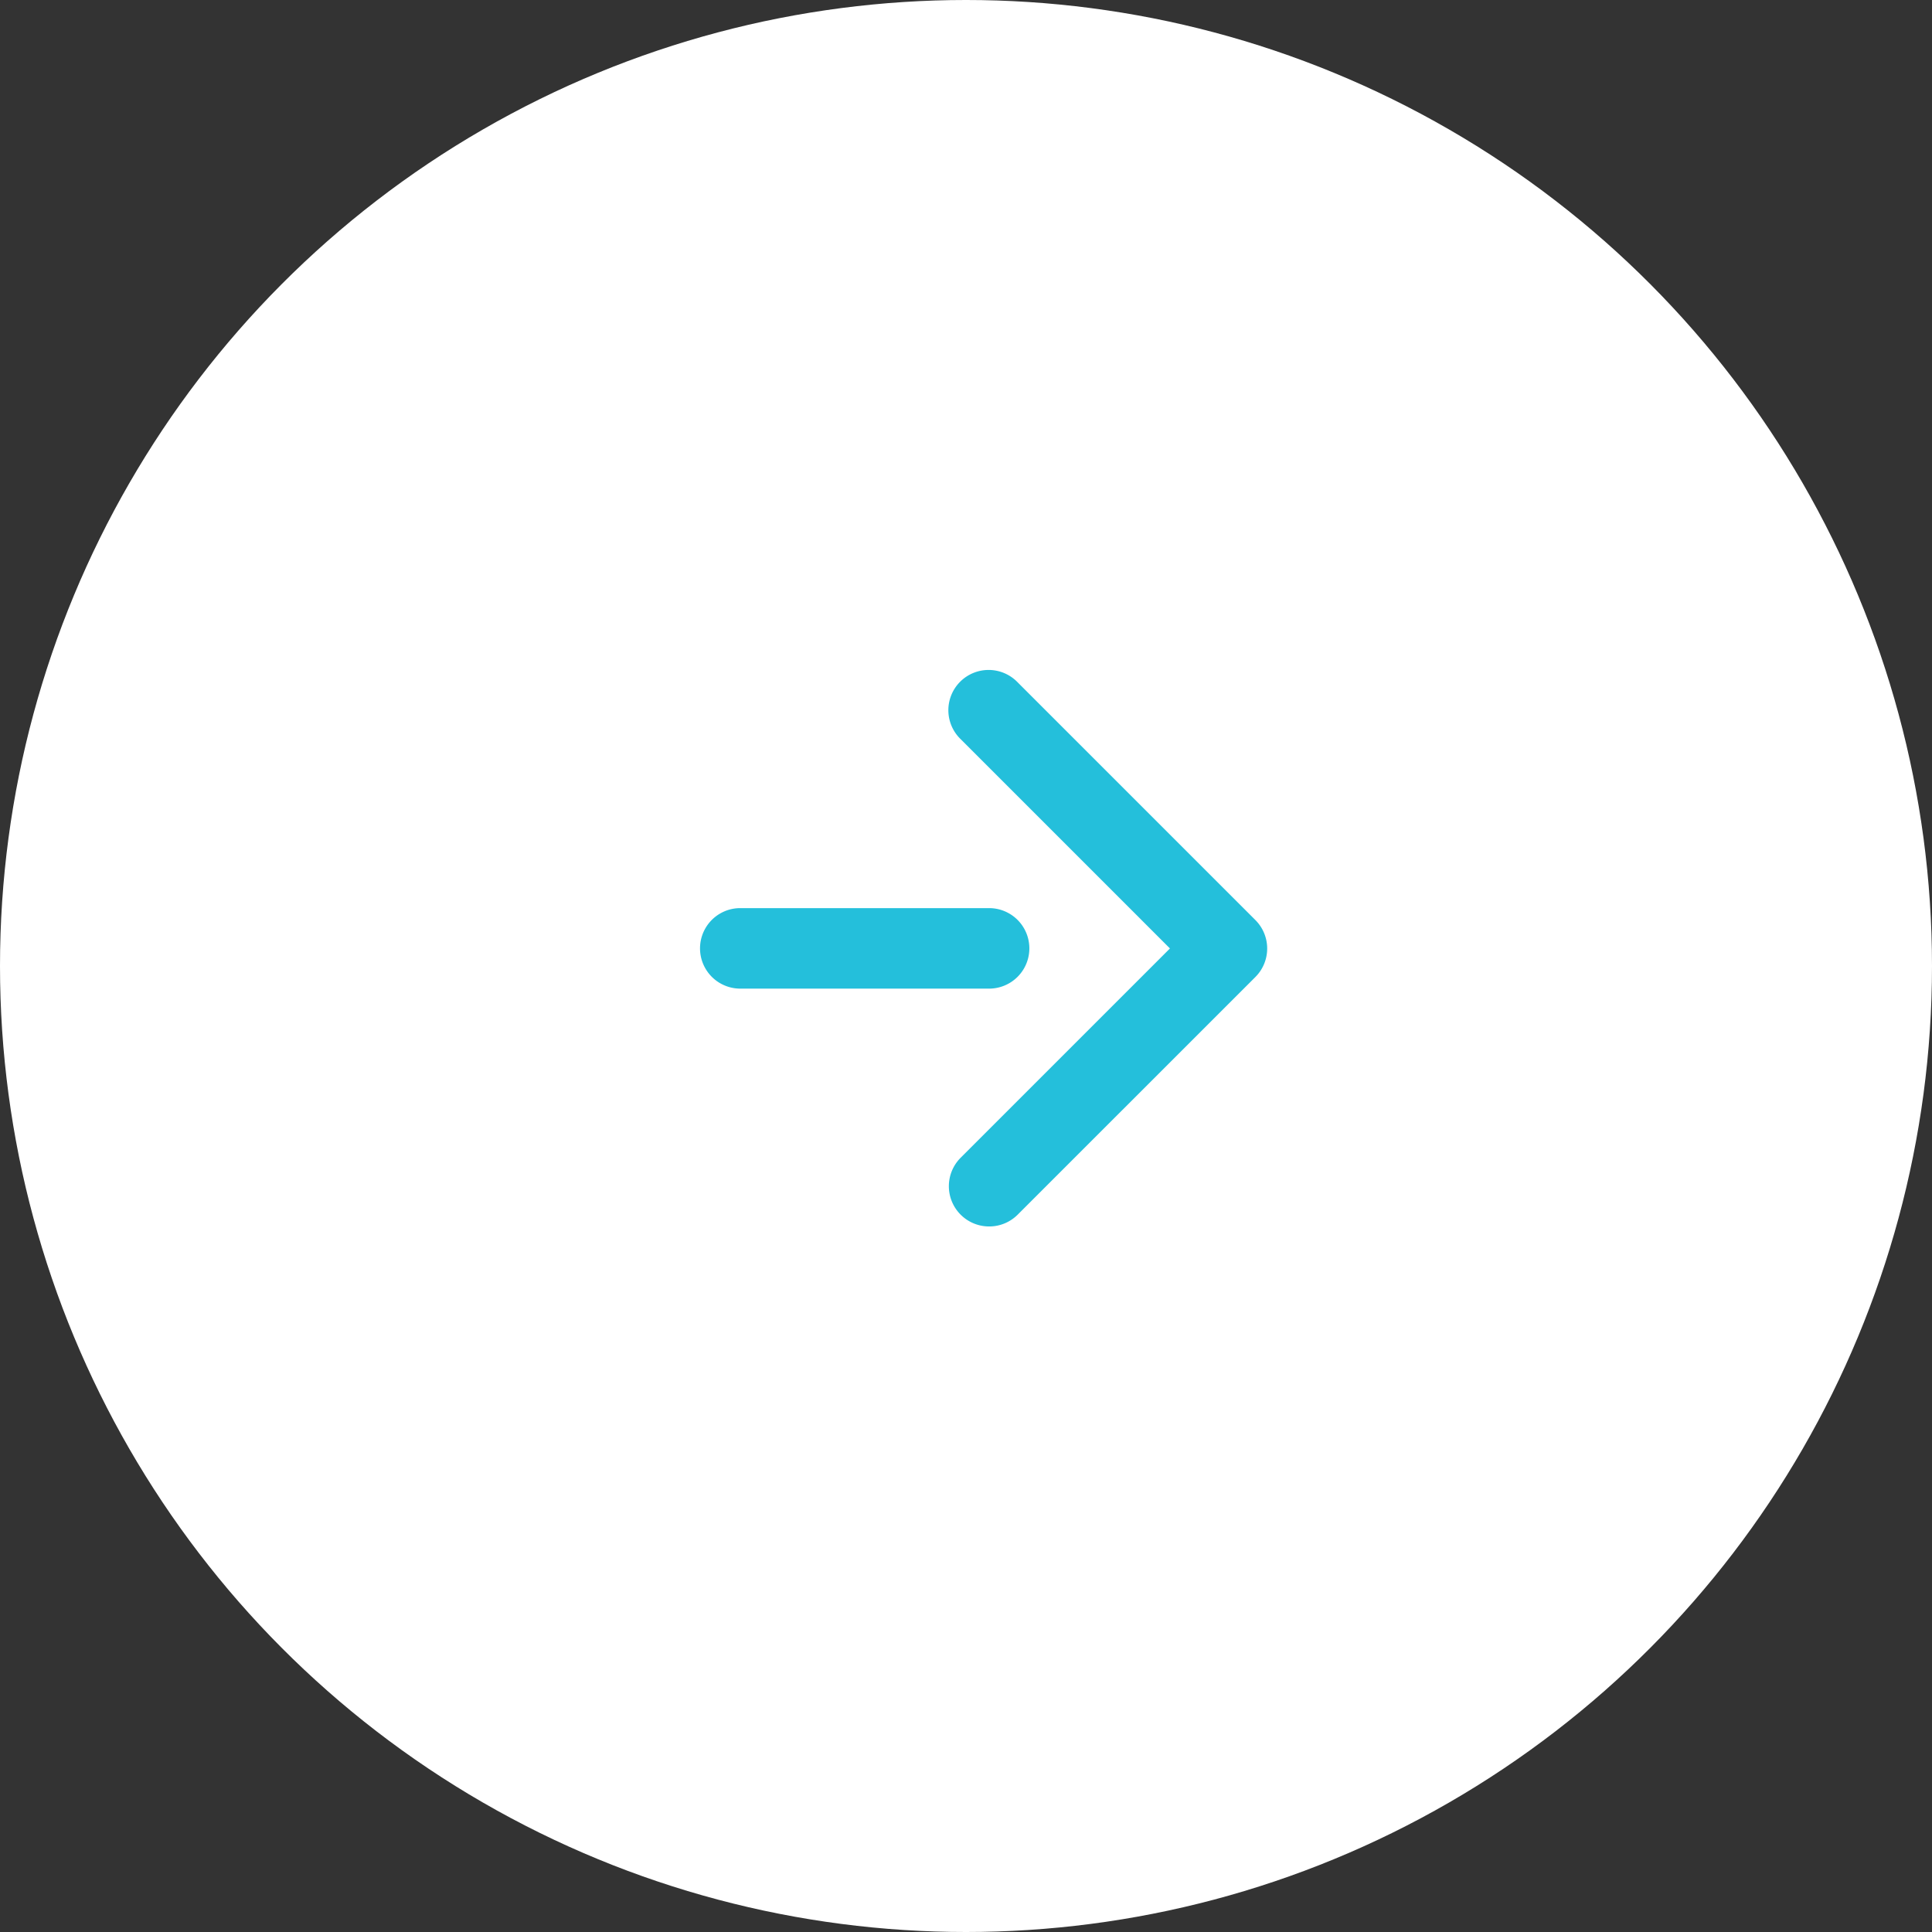
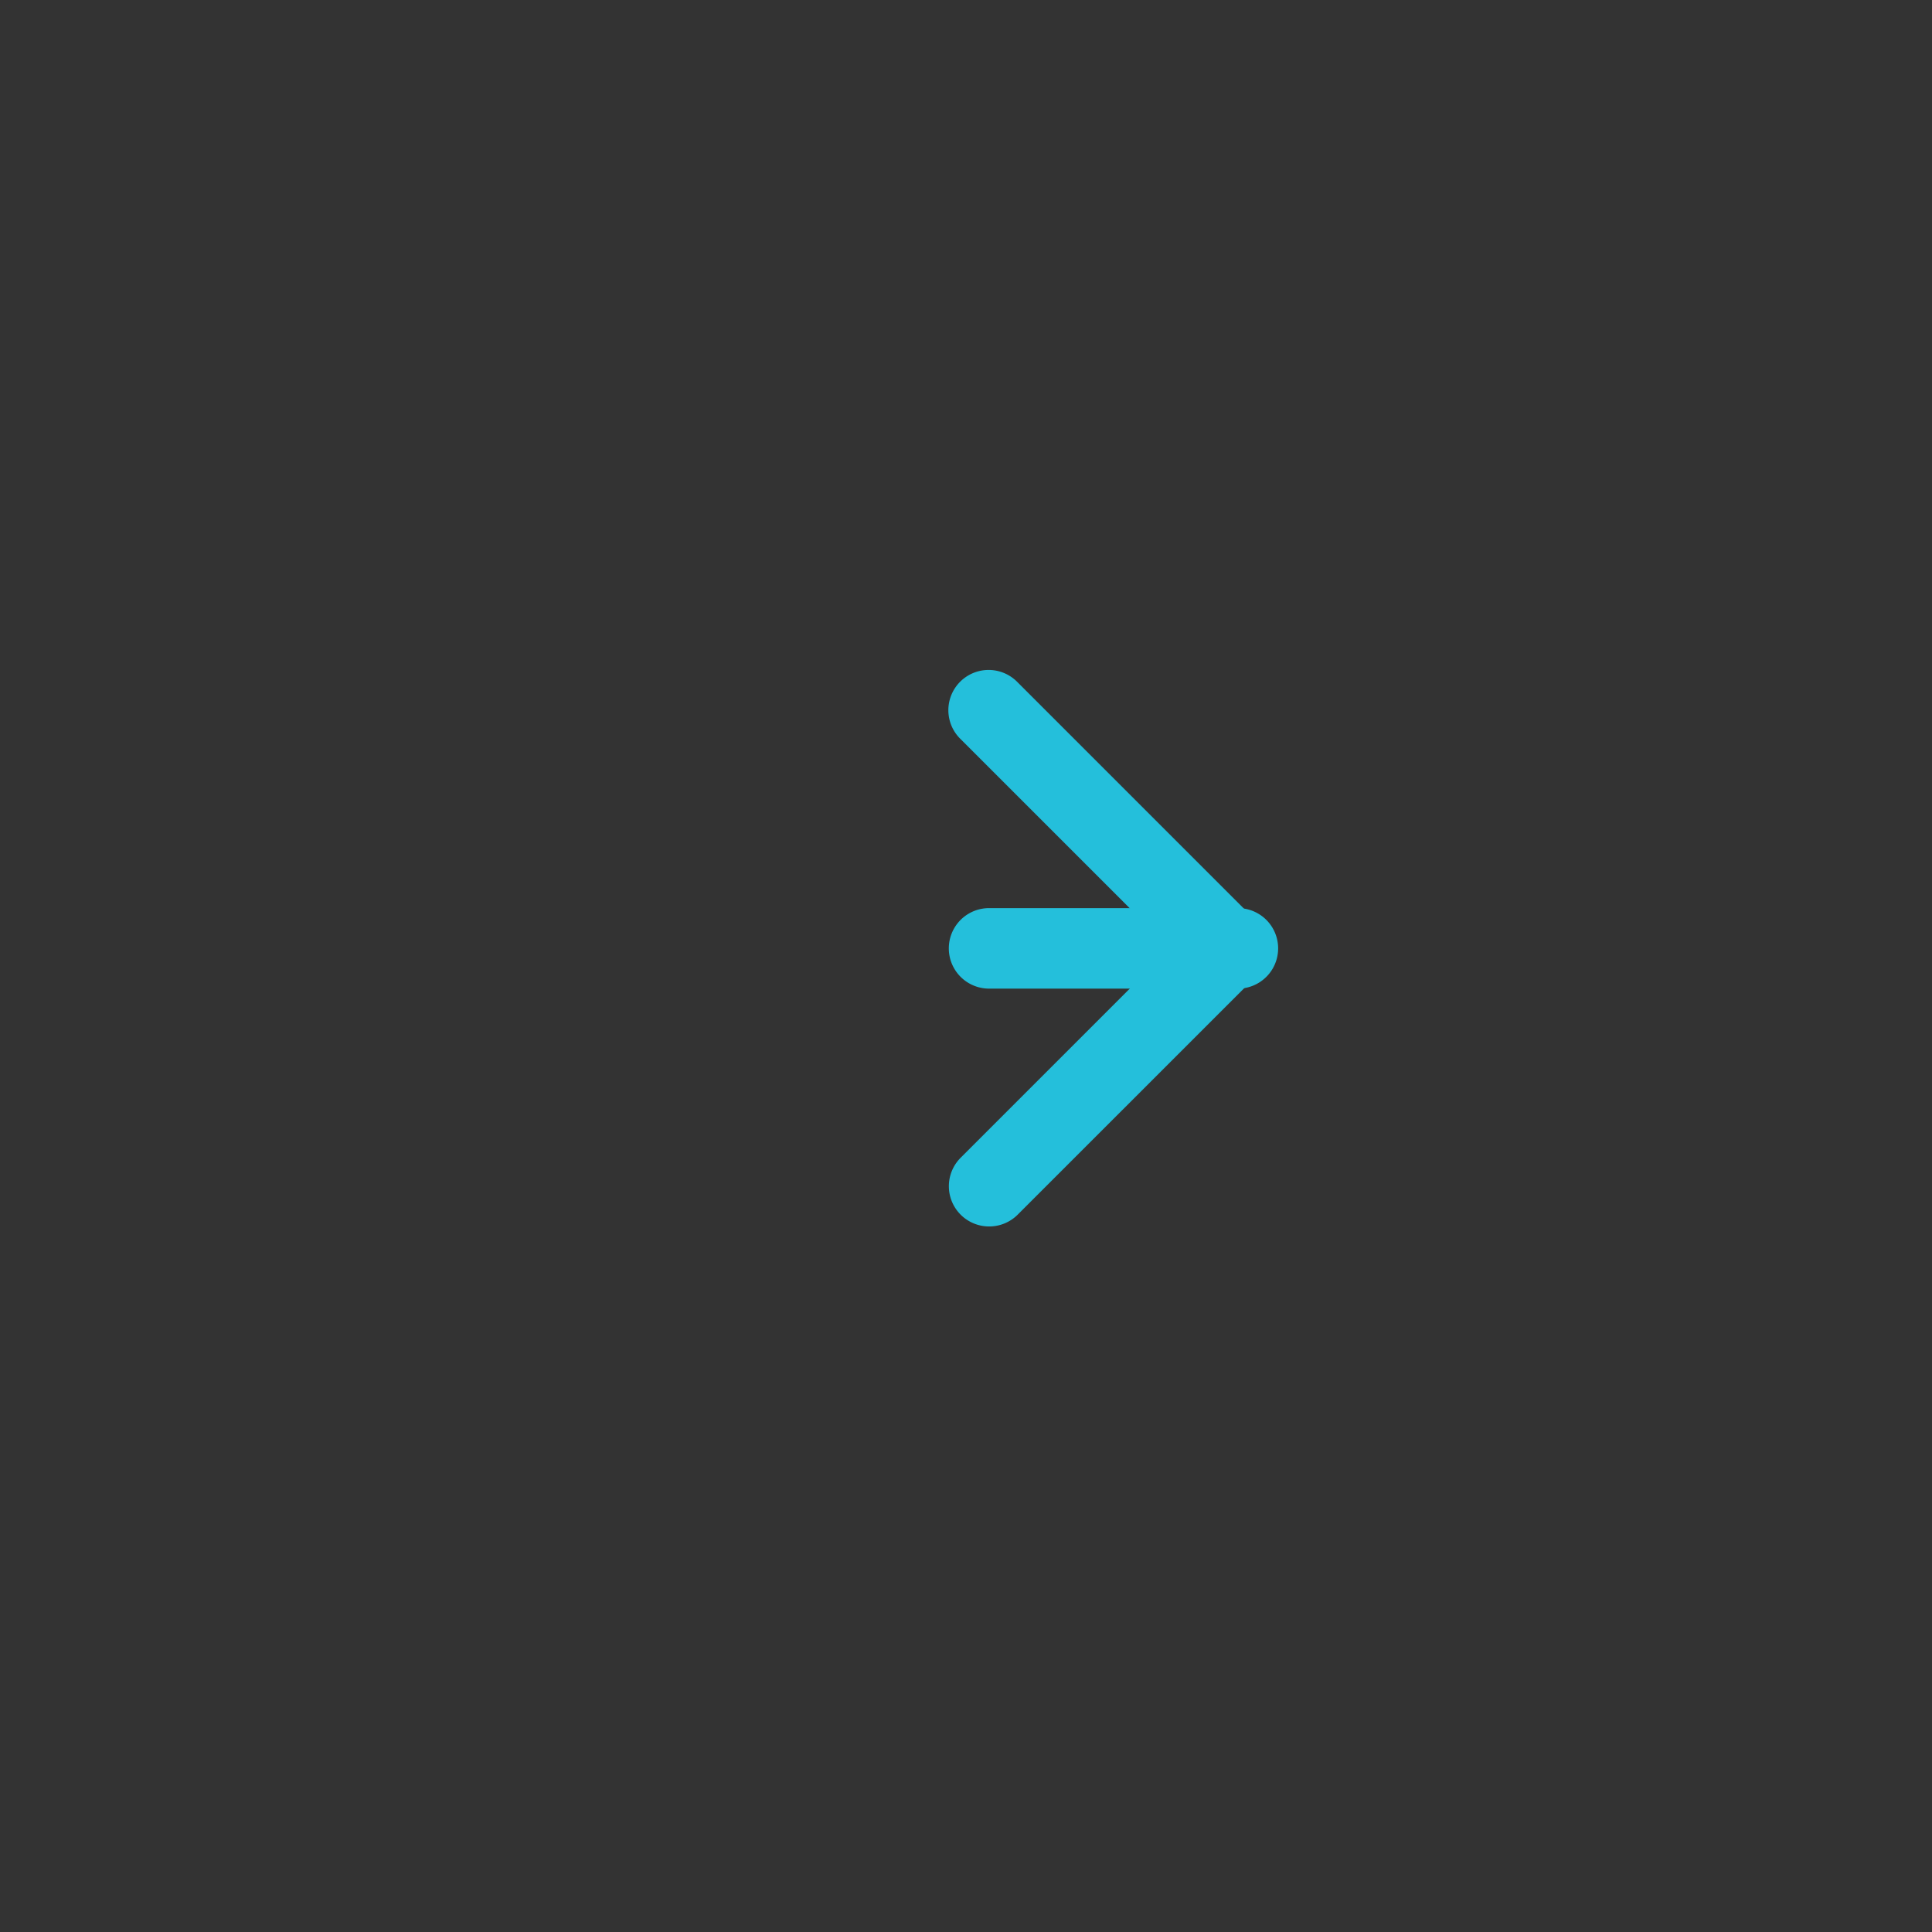
<svg xmlns="http://www.w3.org/2000/svg" id="グループ_1581" data-name="グループ 1581" width="48" height="48" viewBox="0 0 48 48">
  <rect x="0" y="0" width="48" height="48" fill="#333333" stroke="none" />
-   <circle id="楕円形_74" data-name="楕円形 74" cx="24" cy="24" r="24" fill="#fff" />
  <g id="グループ_1538" data-name="グループ 1538" transform="translate(18.392 17.653)">
    <path id="パス_24" data-name="パス 24" d="M682.314,14832.011a1,1,0,0,1-.707-1.707l5.2-5.2-5.2-5.2a1,1,0,1,1,1.414-1.414l5.909,5.909a1,1,0,0,1,0,1.414l-5.909,5.908A1,1,0,0,1,682.314,14832.011Z" transform="translate(-676.132 -14819.193)" fill="#24bfdb" />
-     <path id="パス_25" data-name="パス 25" d="M681.431,14826.945H675.25a1,1,0,0,1,0-2h6.182a1,1,0,0,1,0,2Z" transform="translate(-675.25 -14820.036)" fill="#24bfdb" />
+     <path id="パス_25" data-name="パス 25" d="M681.431,14826.945a1,1,0,0,1,0-2h6.182a1,1,0,0,1,0,2Z" transform="translate(-675.25 -14820.036)" fill="#24bfdb" />
  </g>
</svg>